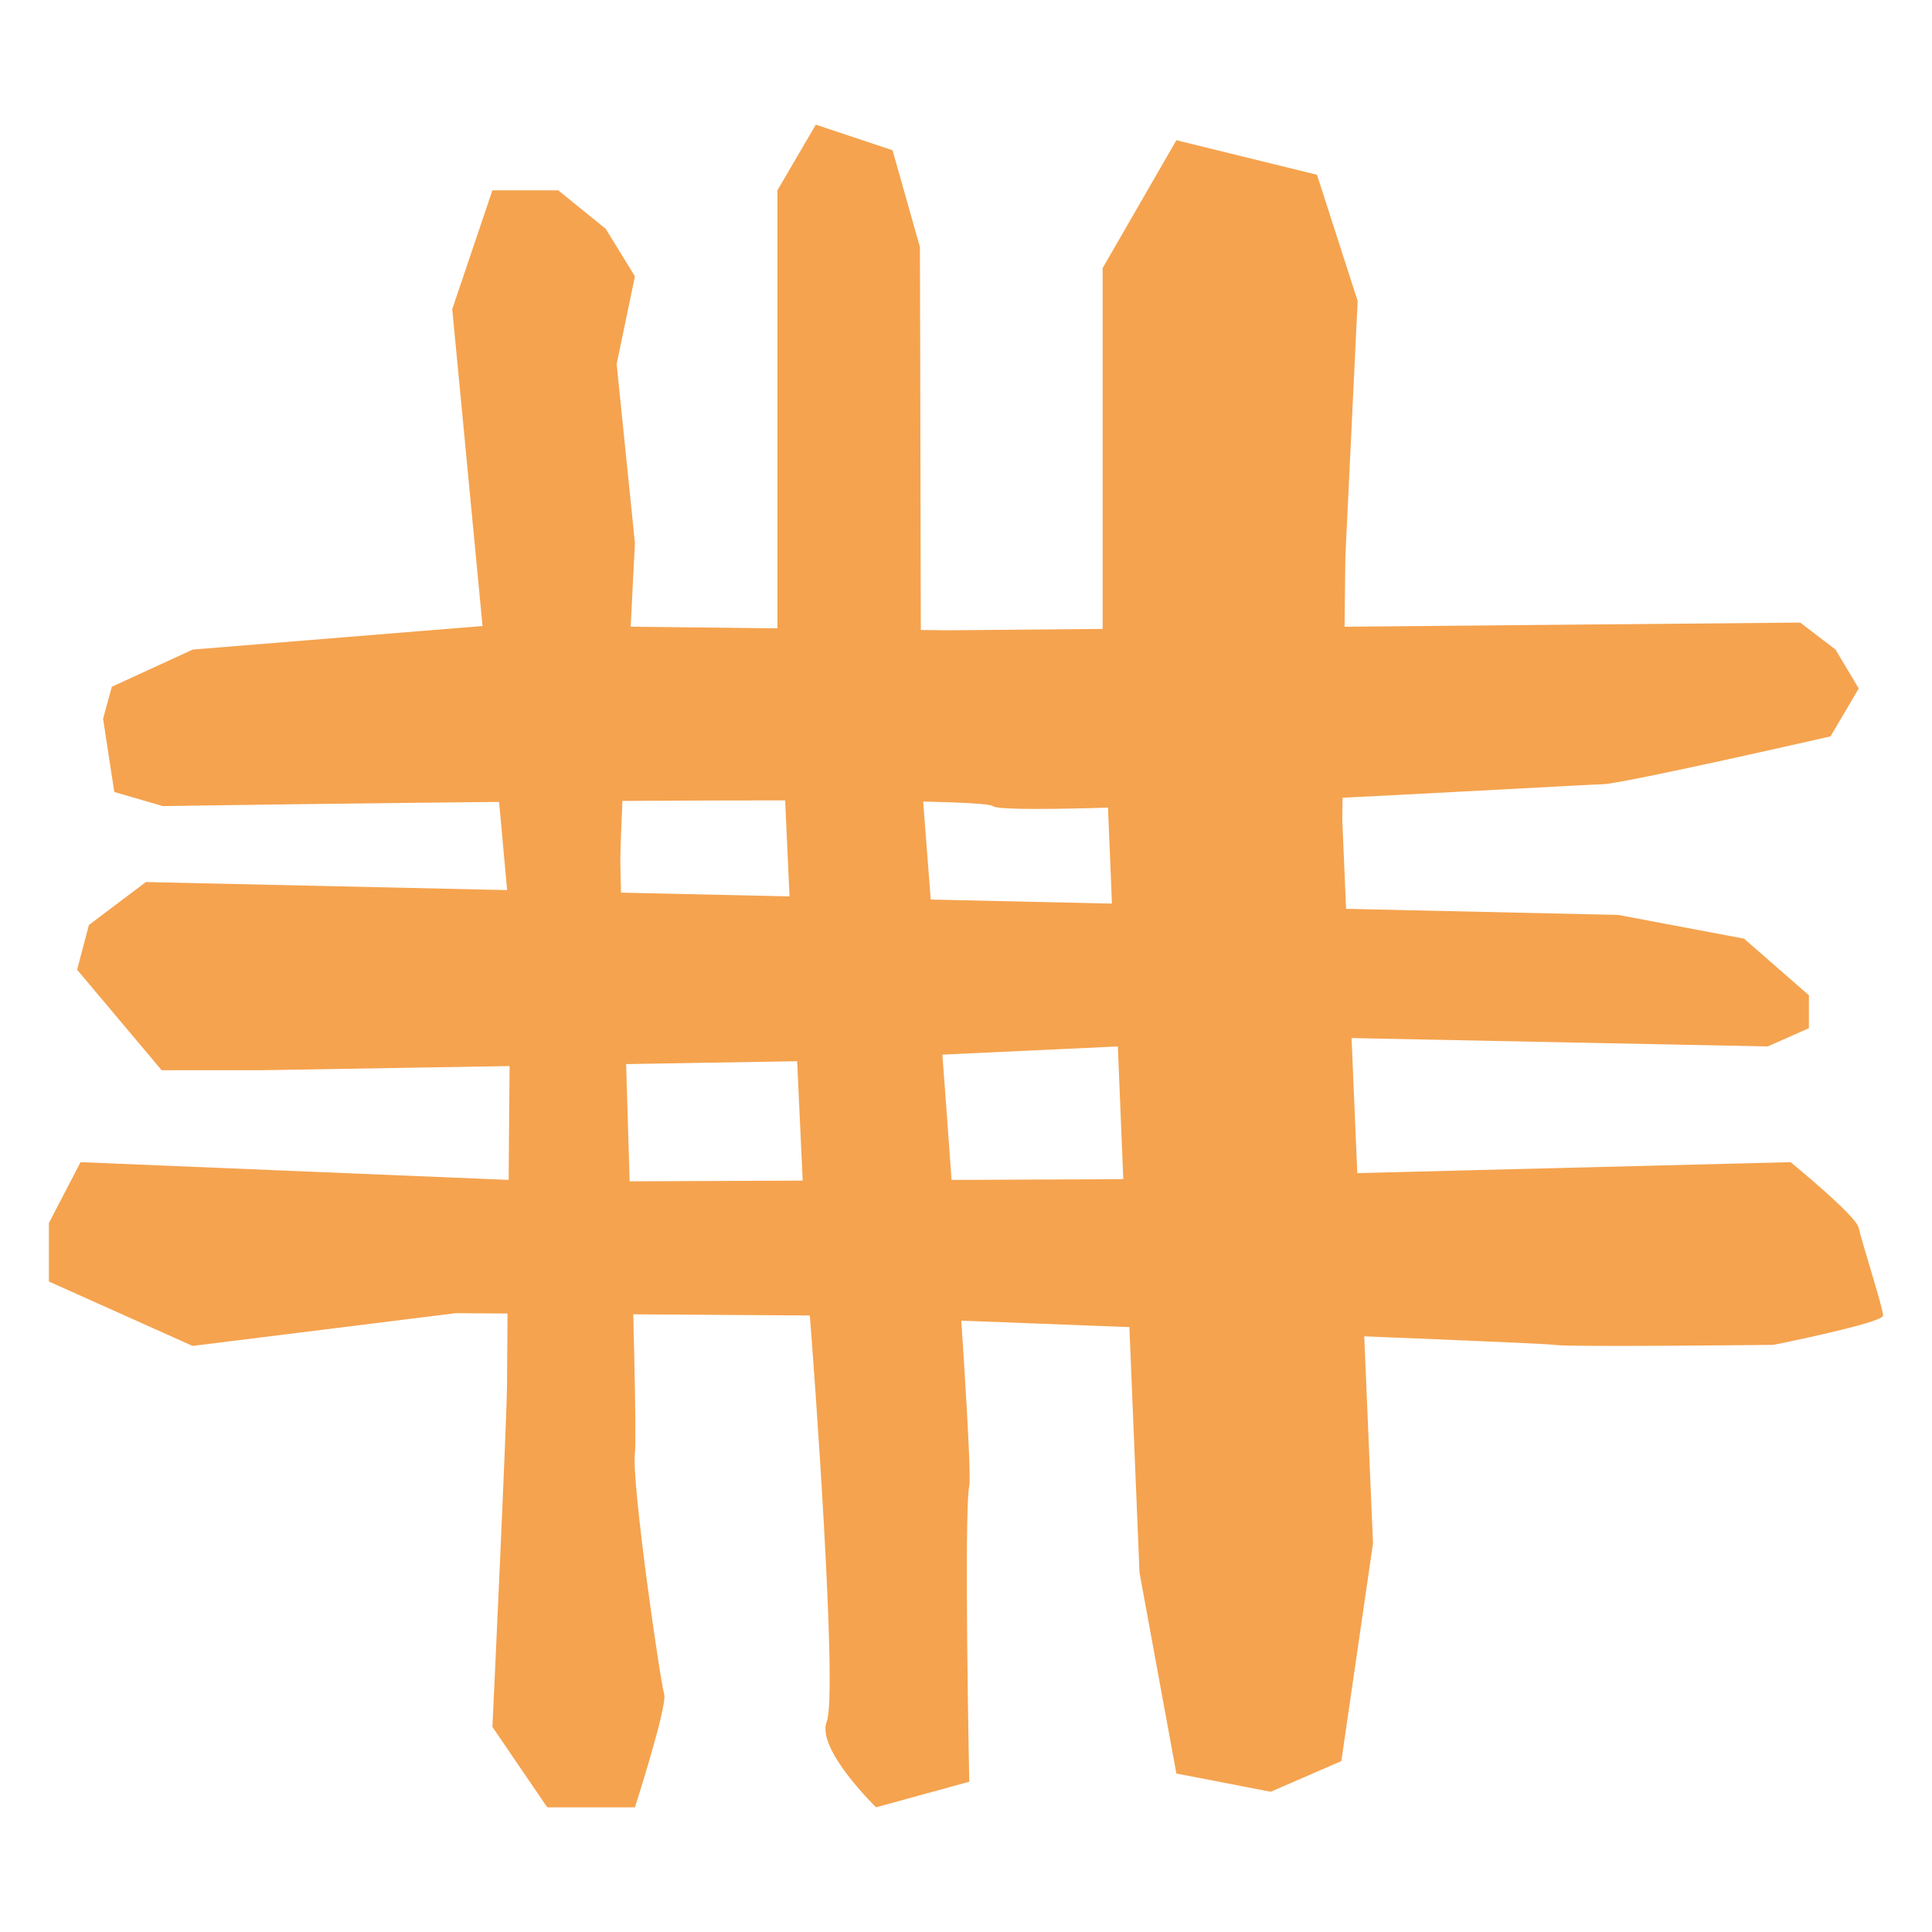
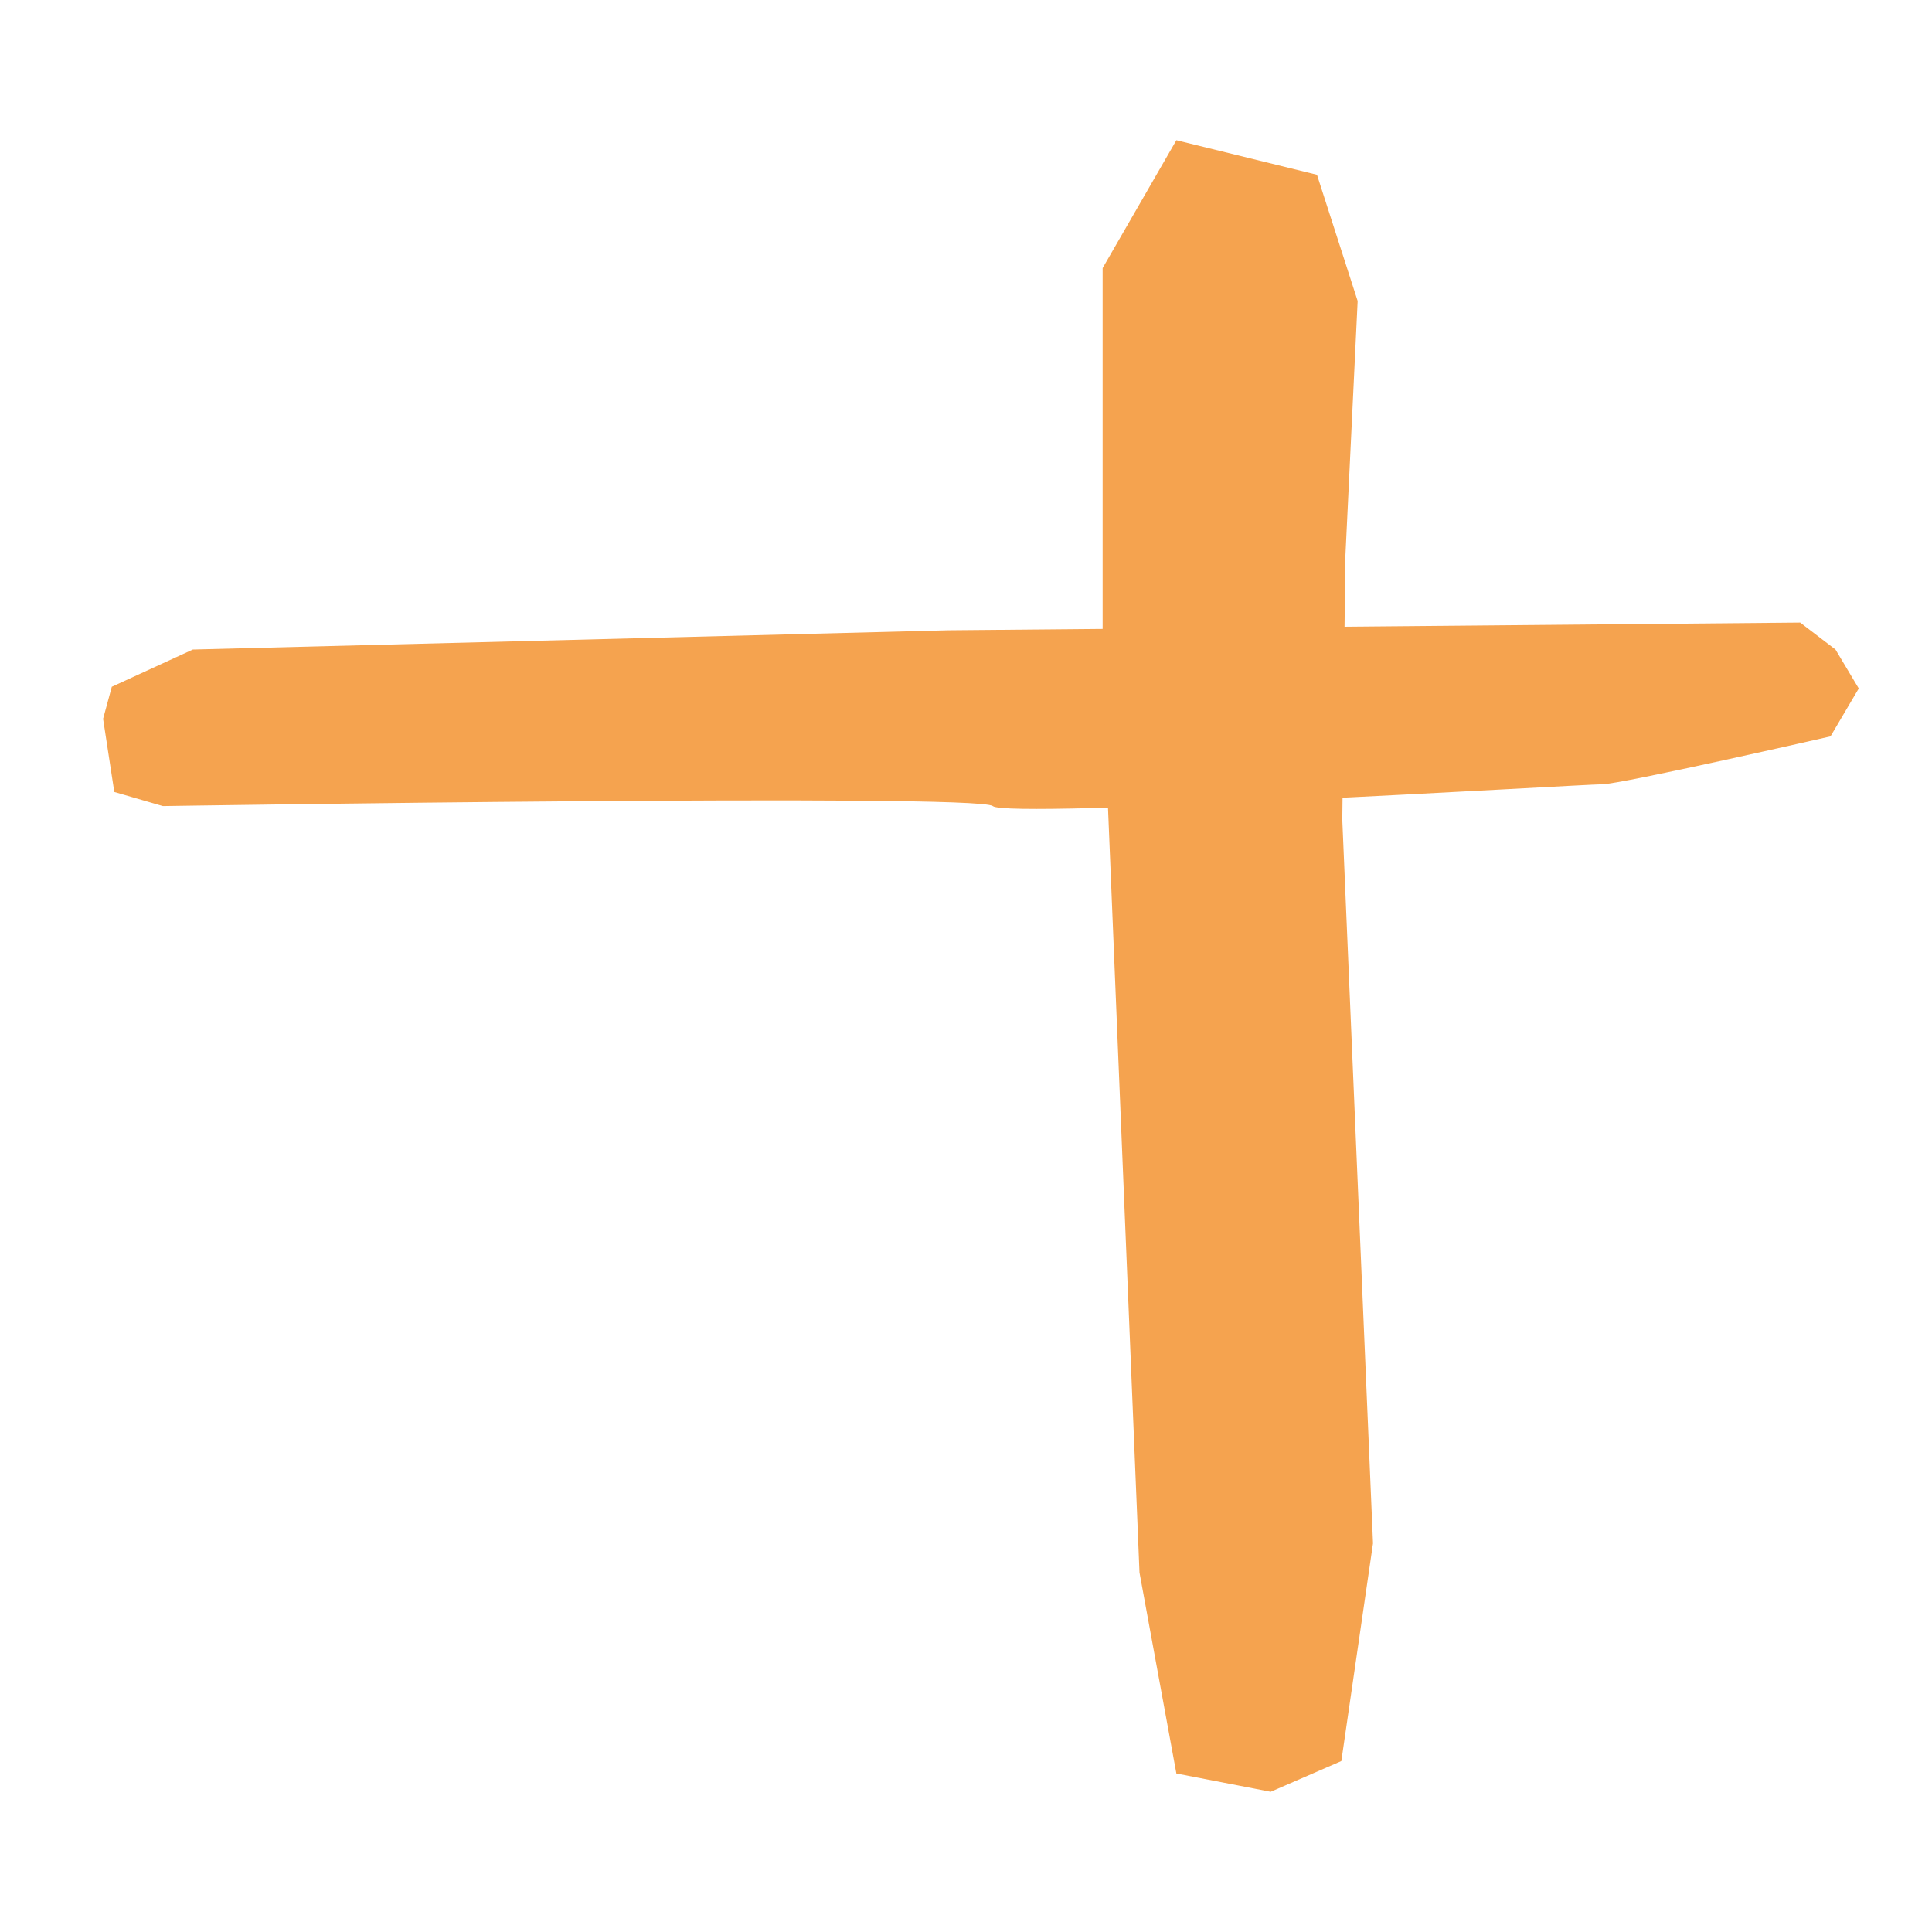
<svg xmlns="http://www.w3.org/2000/svg" version="1.1" id="Layer_1" x="0px" y="0px" viewBox="0 0 1000 1000" enable-background="new 0 0 1000 1000" xml:space="preserve">
  <g>
    <g>
      <g>
        <g>
-           <path fill="#F5A34F" d="M99.79,336.21l-41.92,19.26l-4.51,16.6l5.8,37.86l25.15,7.31c0,0,421.8-6.64,429.54,0      s305.71-11.29,315.38-11.29s118.24-24.8,118.24-24.8l14.62-24.8l-12.04-20.15l-18.27-13.95l-440.93,3.99l-235.62-2.66      L99.79,336.21z" />
-           <polygon fill="#F5A34F" points="135.55,553.94 83.66,553.94 39.91,501.93 46.02,478.76 75.52,456.54 837.6,473.56       902.72,485.85 936.29,515.16 936.29,532.19 914.93,541.64 679.89,536.91 416.37,549.21     " />
-           <path fill="#F5A34F" d="M926.79,601.53c0,0,34.04,27.74,35.3,34.04c1.26,6.3,12.61,41.61,12.61,45.39s-56.74,15.13-56.74,15.13      s-107.17,1.26-113.47,0c-6.3-1.26-375.73-15.13-375.73-15.13l-192.91-1.26L99.69,696.65L25.3,663.31v-30.26l16.39-31.52      l243.34,10.09l292.51-1.26L926.79,601.53z" />
-           <path fill="#F5A34F" d="M254.88,98.5h34.04l24.59,19.94l15.13,24.59l-9.46,45.39l9.46,92.67c0,0-7.56,145.63-7.56,164.54      s9.46,291.25,7.56,306.38c-1.89,15.13,13.24,119.15,15.13,124.82s-15.13,58.63-15.13,58.63h-45.39l-28.37-41.61      c0,0,7.56-160.76,7.56-177.78c0-17.02,1.89-223.17,1.89-232.62c0-9.46-30.26-323.4-30.26-323.4L254.88,98.5z" />
-           <path fill="#F5A34F" d="M402.4,98.5v227.98c0,0,15.02,333.39,16.39,349.88c2.84,34.04,14.81,200.47,9.14,214.66      s25.53,44.44,25.53,44.44l48.23-13.24c0,0-2.84-139.01,0-153.19s-24.9-367.53-24.9-367.53l-0.63-273.6l-14.18-50.12      l-39.72-13.24L402.4,98.5z" />
+           <path fill="#F5A34F" d="M99.79,336.21l-41.92,19.26l-4.51,16.6l5.8,37.86l25.15,7.31c0,0,421.8-6.64,429.54,0      s305.71-11.29,315.38-11.29s118.24-24.8,118.24-24.8l14.62-24.8l-12.04-20.15l-18.27-13.95l-440.93,3.99L99.79,336.21z" />
          <polygon fill="#F5A34F" points="608.89,72.58 570.72,138.77 570.72,350.59 589.8,813.95 608.89,917.96 657.71,927.42       694.28,911.53 710.67,798.82 694.77,424.35 696.36,288.18 702.72,155.79 681.67,90.46     " />
        </g>
      </g>
    </g>
  </g>
</svg>